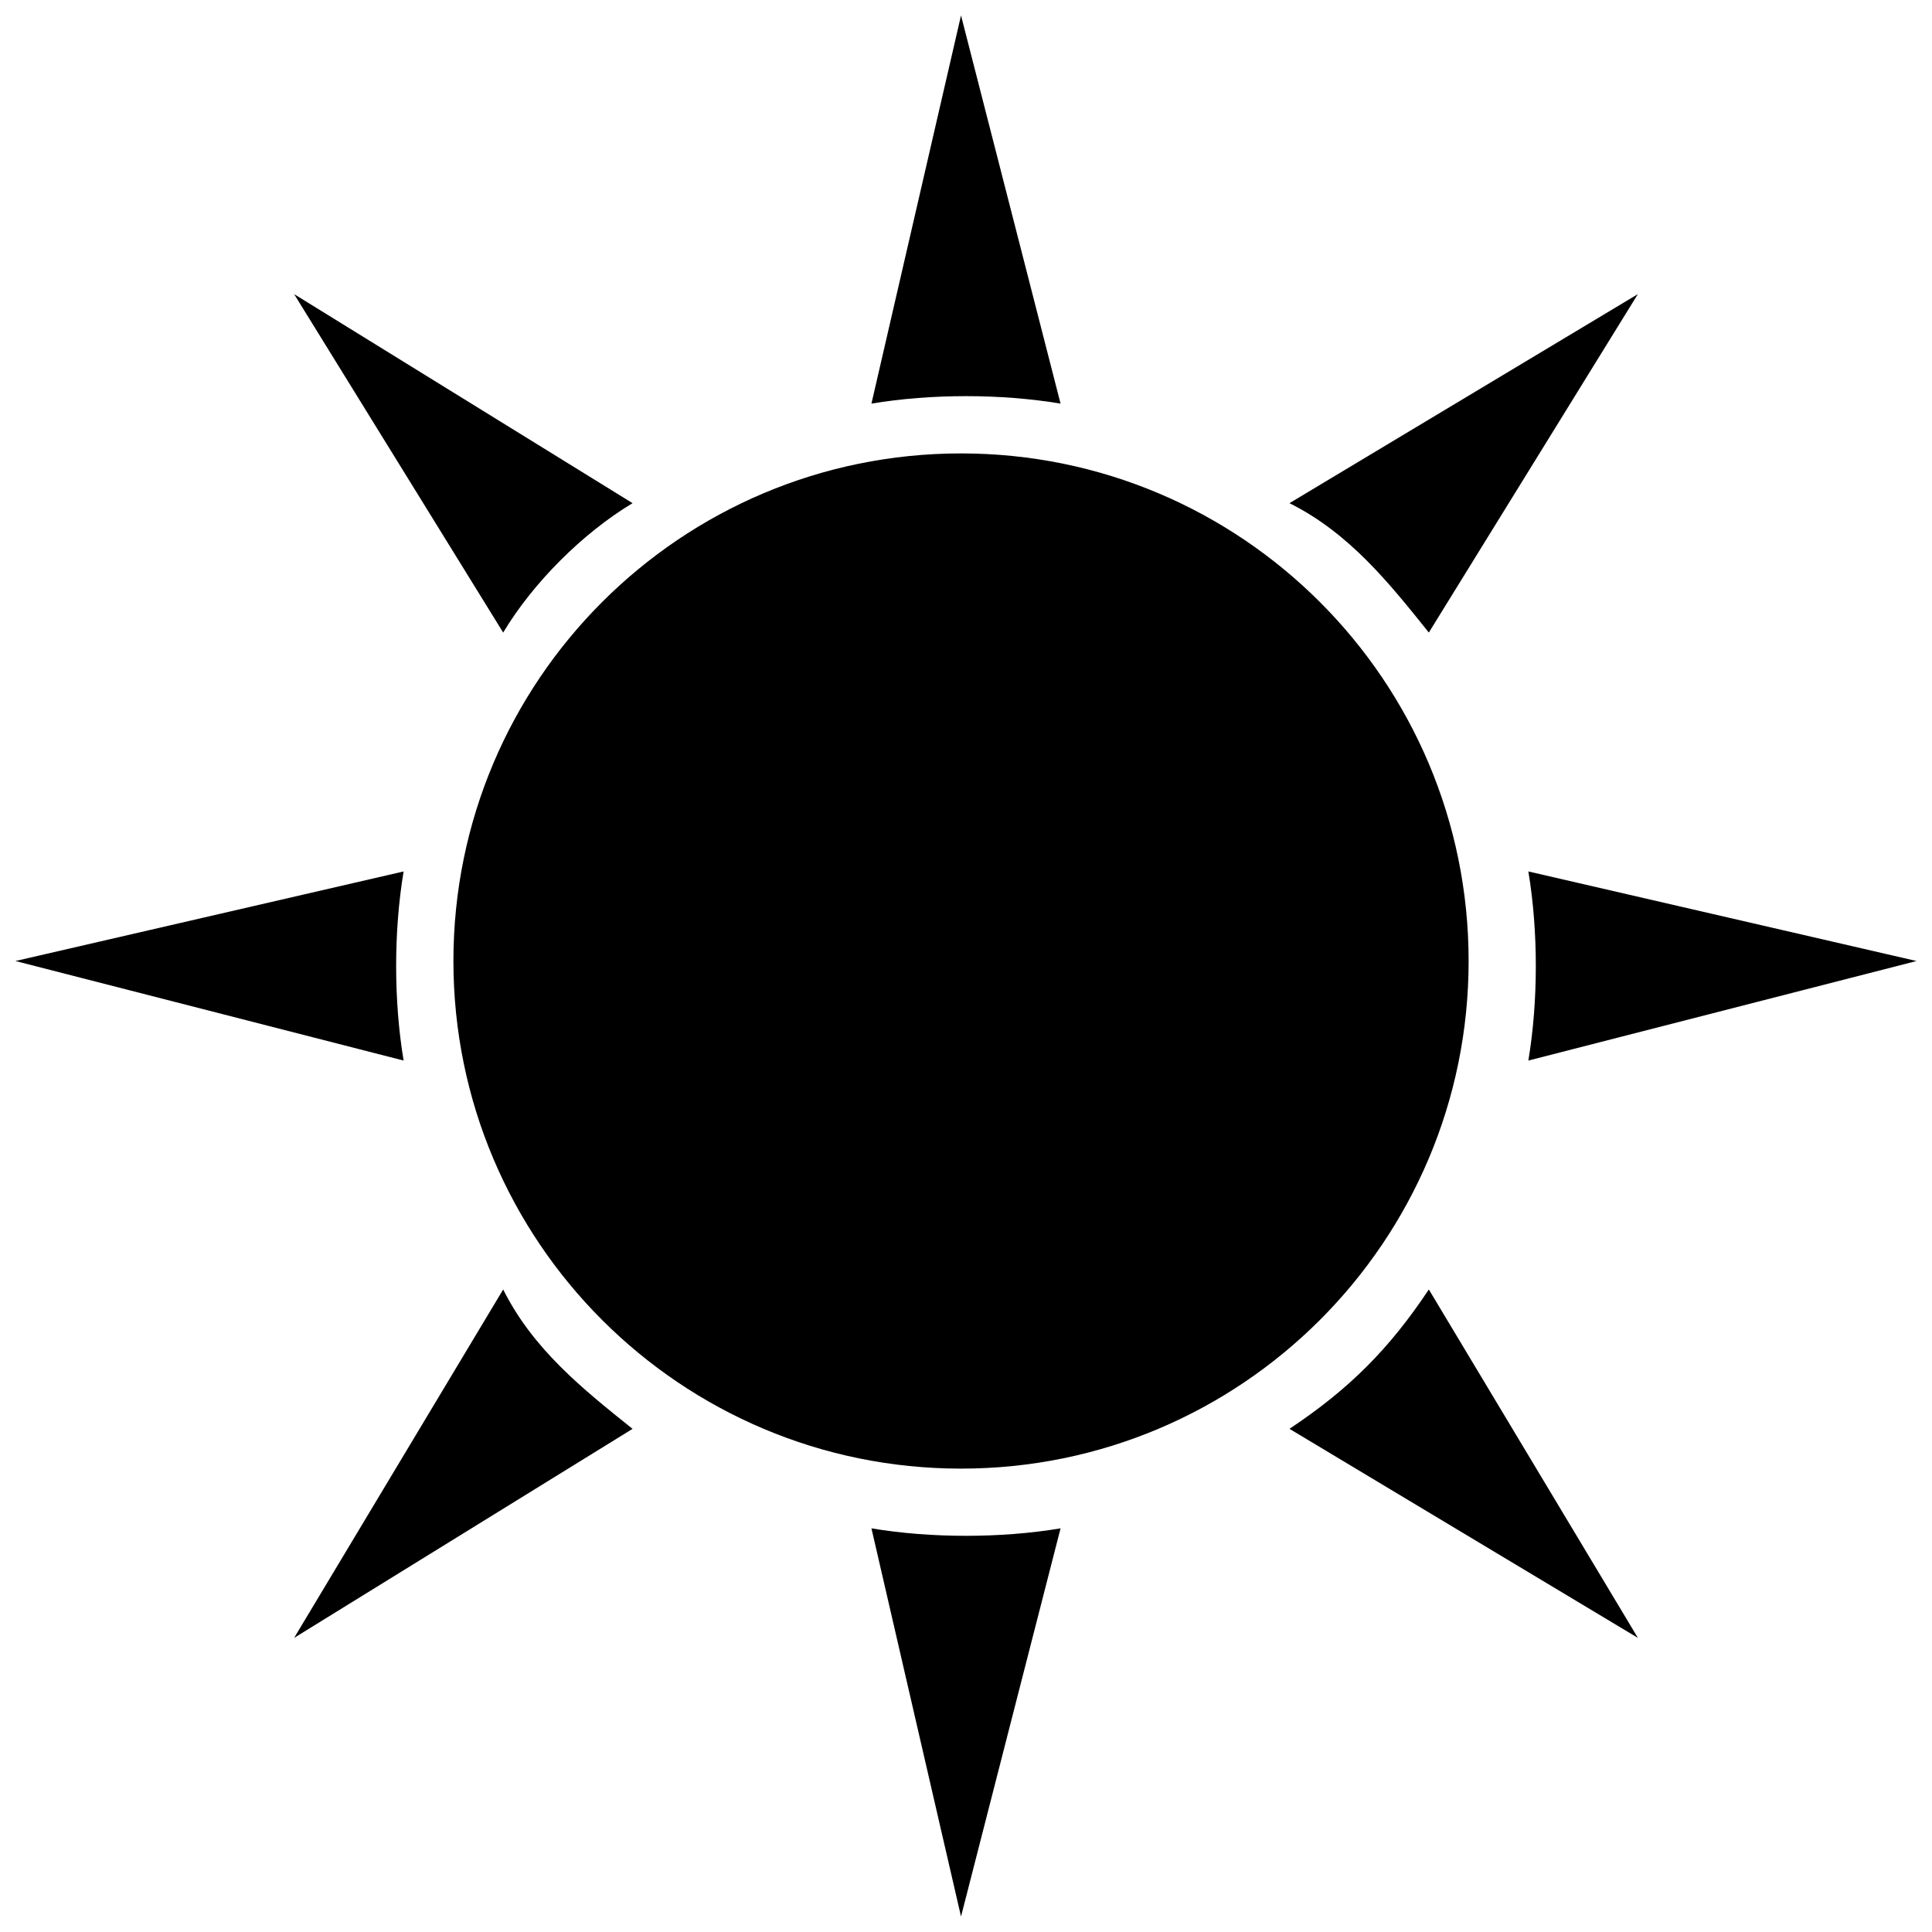
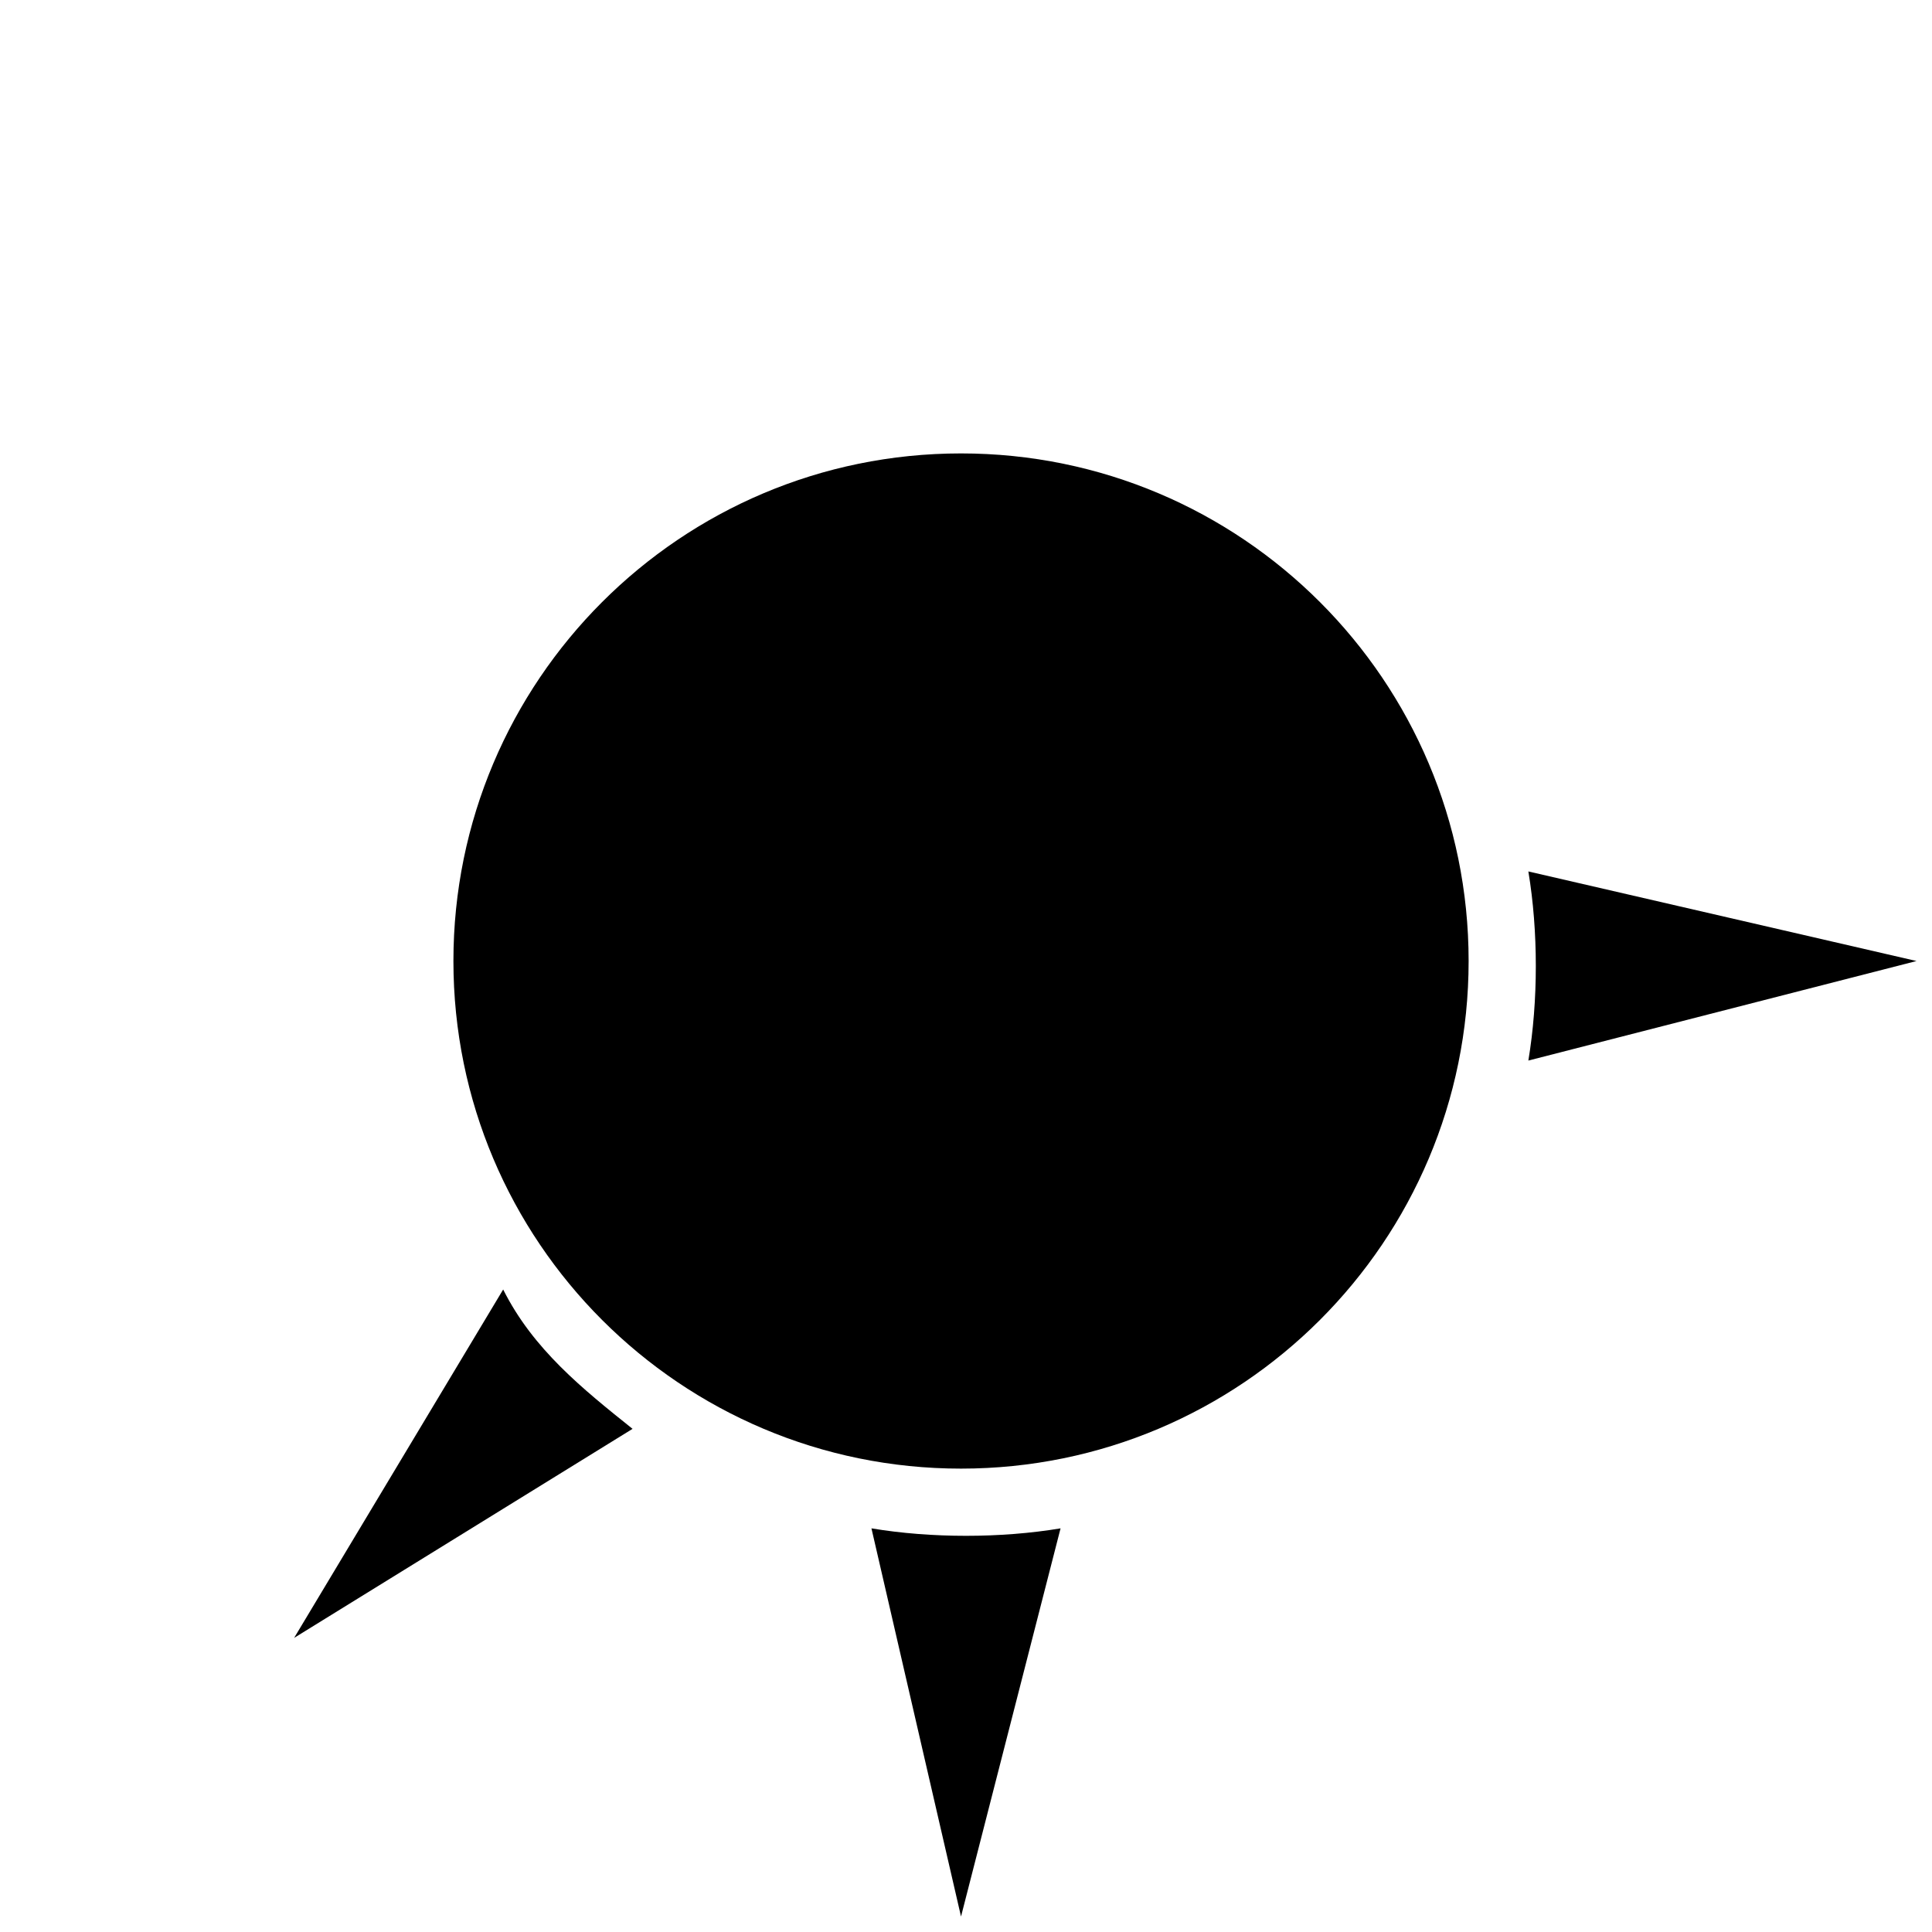
<svg xmlns="http://www.w3.org/2000/svg" width="800px" height="800px" version="1.1" viewBox="144 144 512 512">
  <defs>
    <clipPath id="d">
      <path d="m374 148.09h52v102.91h-52z" />
    </clipPath>
    <clipPath id="c">
-       <path d="m148.09 374h102.91v52h-102.91z" />
+       <path d="m148.09 374h102.91h-102.91z" />
    </clipPath>
    <clipPath id="b">
      <path d="m374 549h52v102.9h-52z" />
    </clipPath>
    <clipPath id="a">
      <path d="m549 374h102.9v52h-102.9z" />
    </clipPath>
  </defs>
  <path d="m533.2 398.68c0 74.297-60.227 134.52-134.52 134.52-74.297 0-134.52-60.227-134.52-134.52 0-74.297 60.227-134.52 134.52-134.52 74.297 0 134.52 60.227 134.52 134.52" fill-rule="evenodd" />
  <g clip-path="url(#d)">
-     <path d="m398.68 148.09 26.379 102.87c-15.828-2.637-34.289-2.637-50.117 0z" fill-rule="evenodd" />
-   </g>
-   <path d="m221.95 221.95 89.684 55.395c-13.188 7.914-26.379 21.102-34.289 34.289z" fill-rule="evenodd" />
+     </g>
  <g clip-path="url(#c)">
    <path d="m148.09 398.68 102.87-23.738c-2.637 15.828-2.637 34.289 0 50.117z" fill-rule="evenodd" />
  </g>
  <path d="m221.95 578.05 55.395-92.32c7.914 15.828 21.102 26.379 34.289 36.93l-89.684 55.395z" fill-rule="evenodd" />
  <g clip-path="url(#b)">
    <path d="m398.68 651.9-23.738-102.87c15.828 2.637 34.289 2.637 50.117 0z" fill-rule="evenodd" />
  </g>
-   <path d="m578.05 578.05-92.32-55.395c15.828-10.551 26.379-21.102 36.93-36.93l55.395 92.32z" fill-rule="evenodd" />
  <g clip-path="url(#a)">
    <path d="m651.9 398.68-102.87 26.379c2.637-15.828 2.637-34.289 0-50.117z" fill-rule="evenodd" />
  </g>
-   <path d="m578.05 221.95-55.395 89.684c-10.551-13.188-21.102-26.379-36.93-34.289l92.32-55.395z" fill-rule="evenodd" />
</svg>